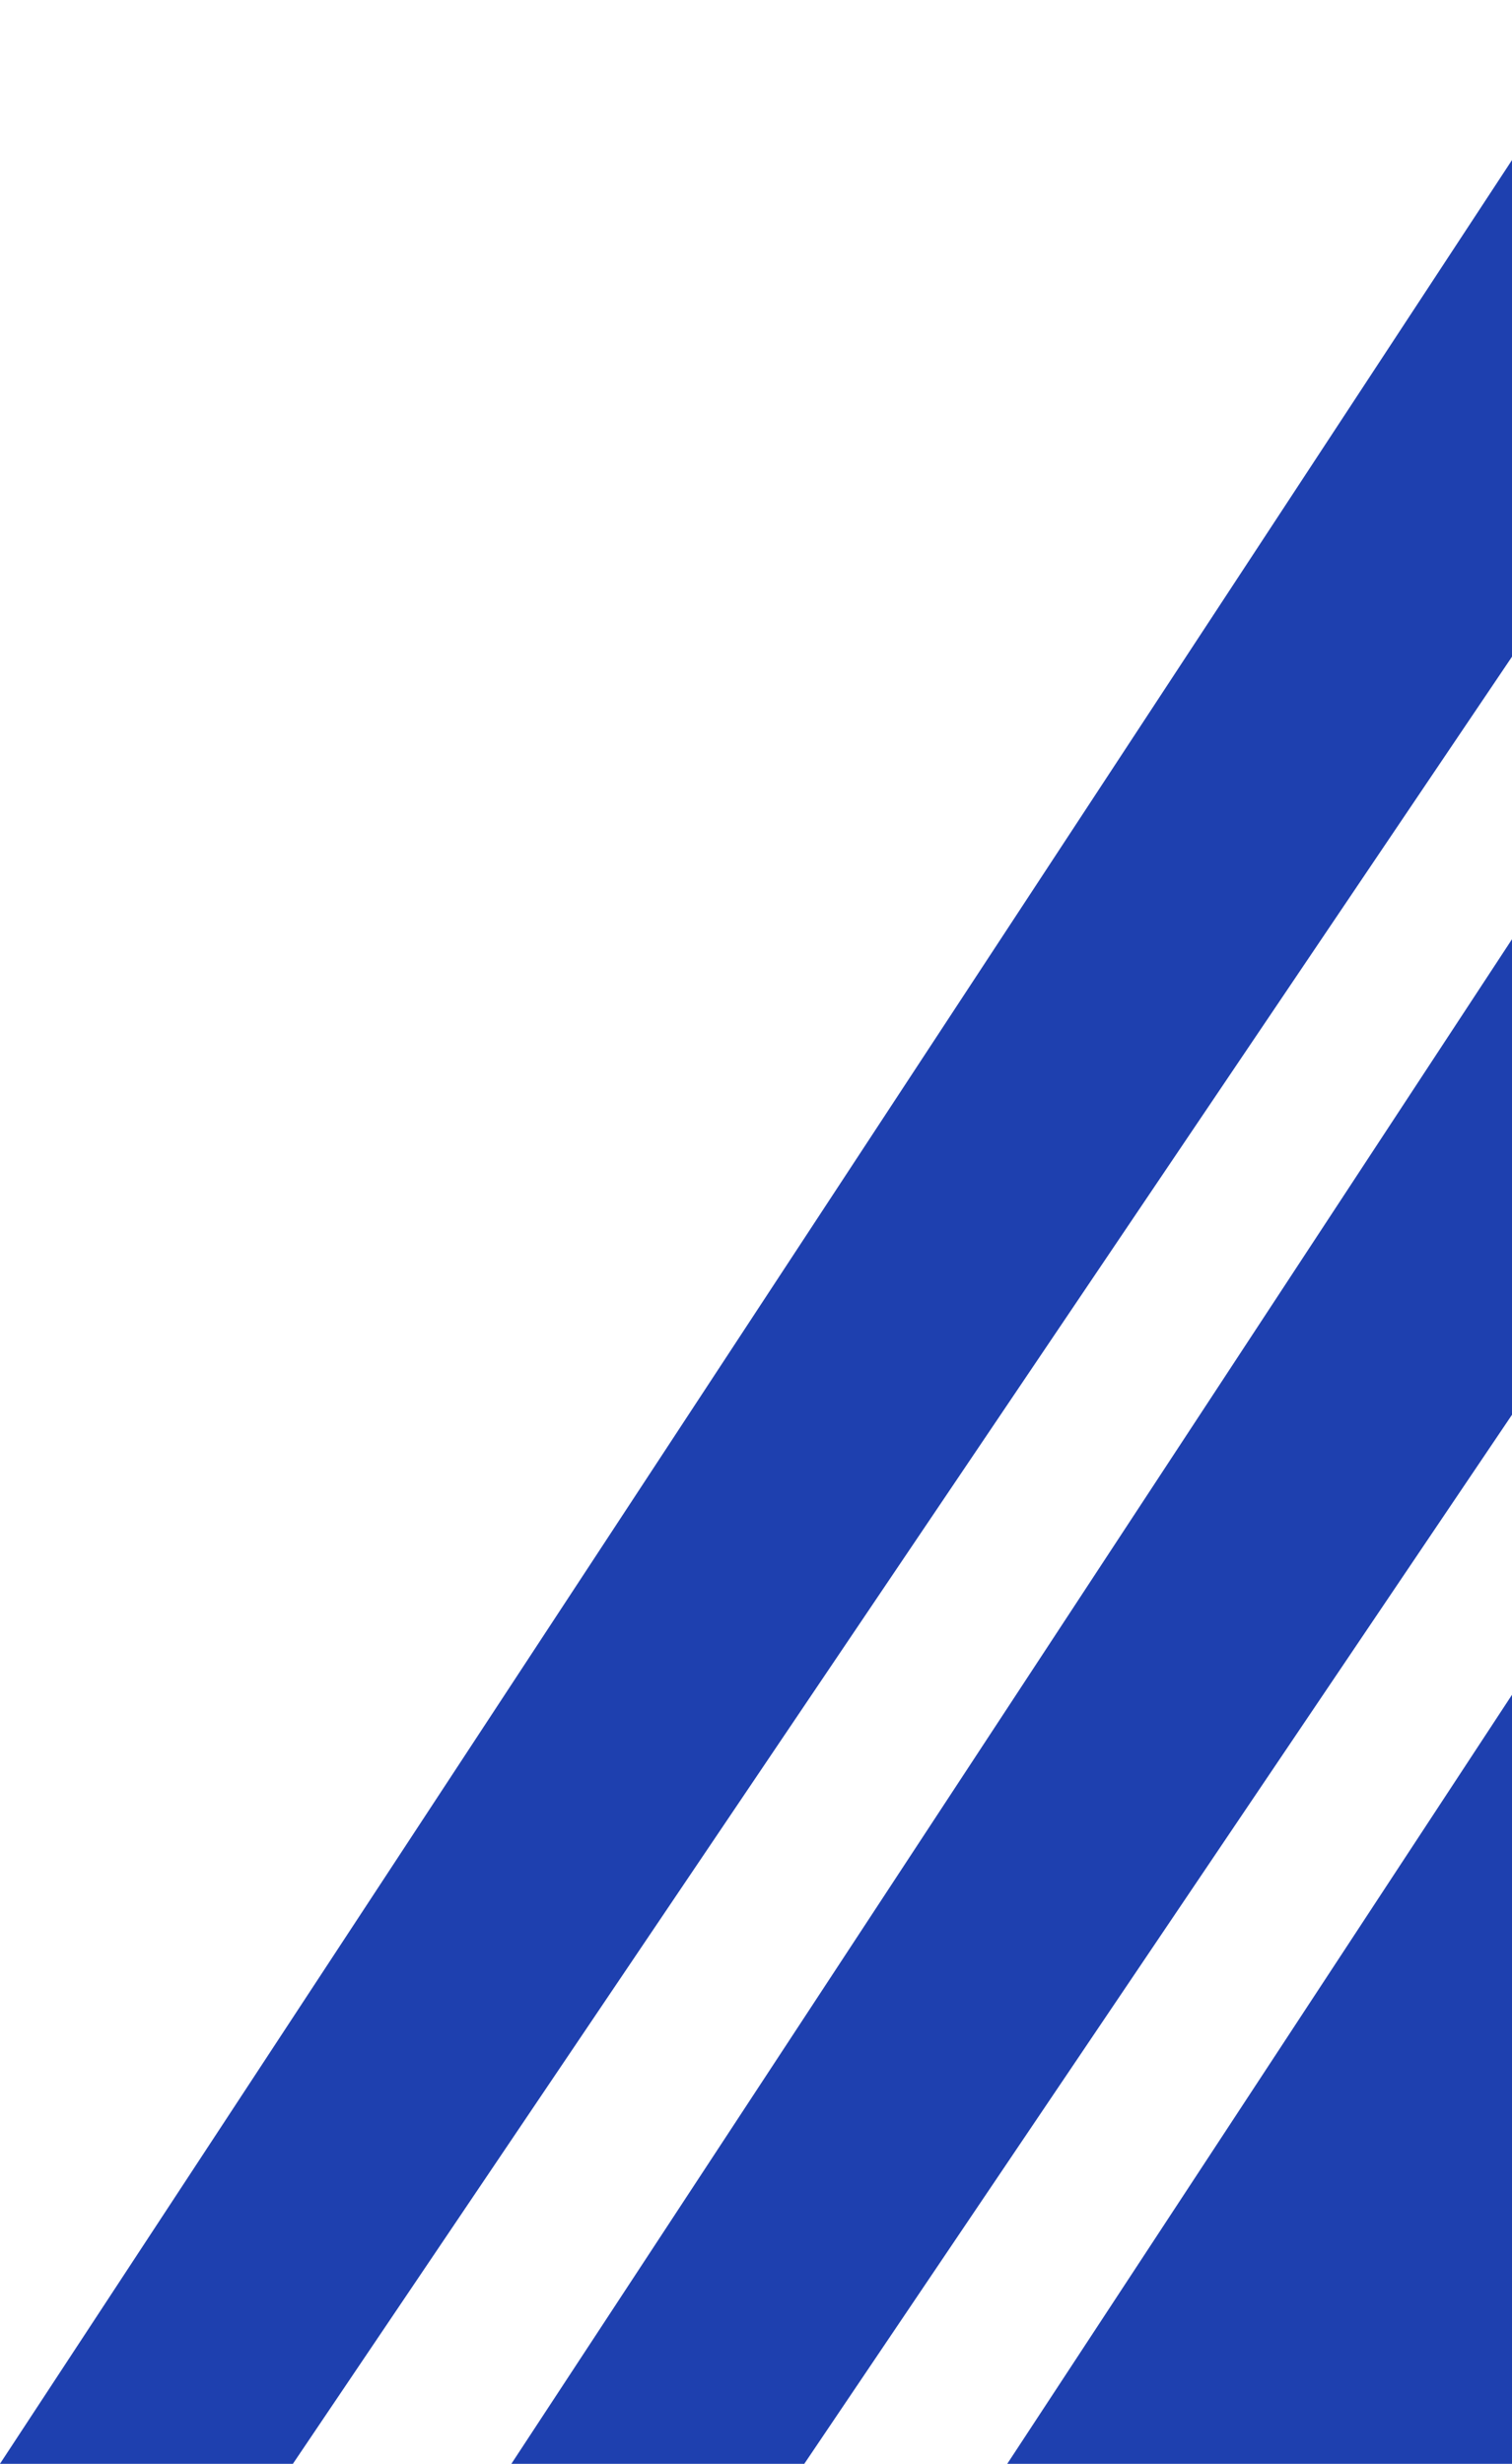
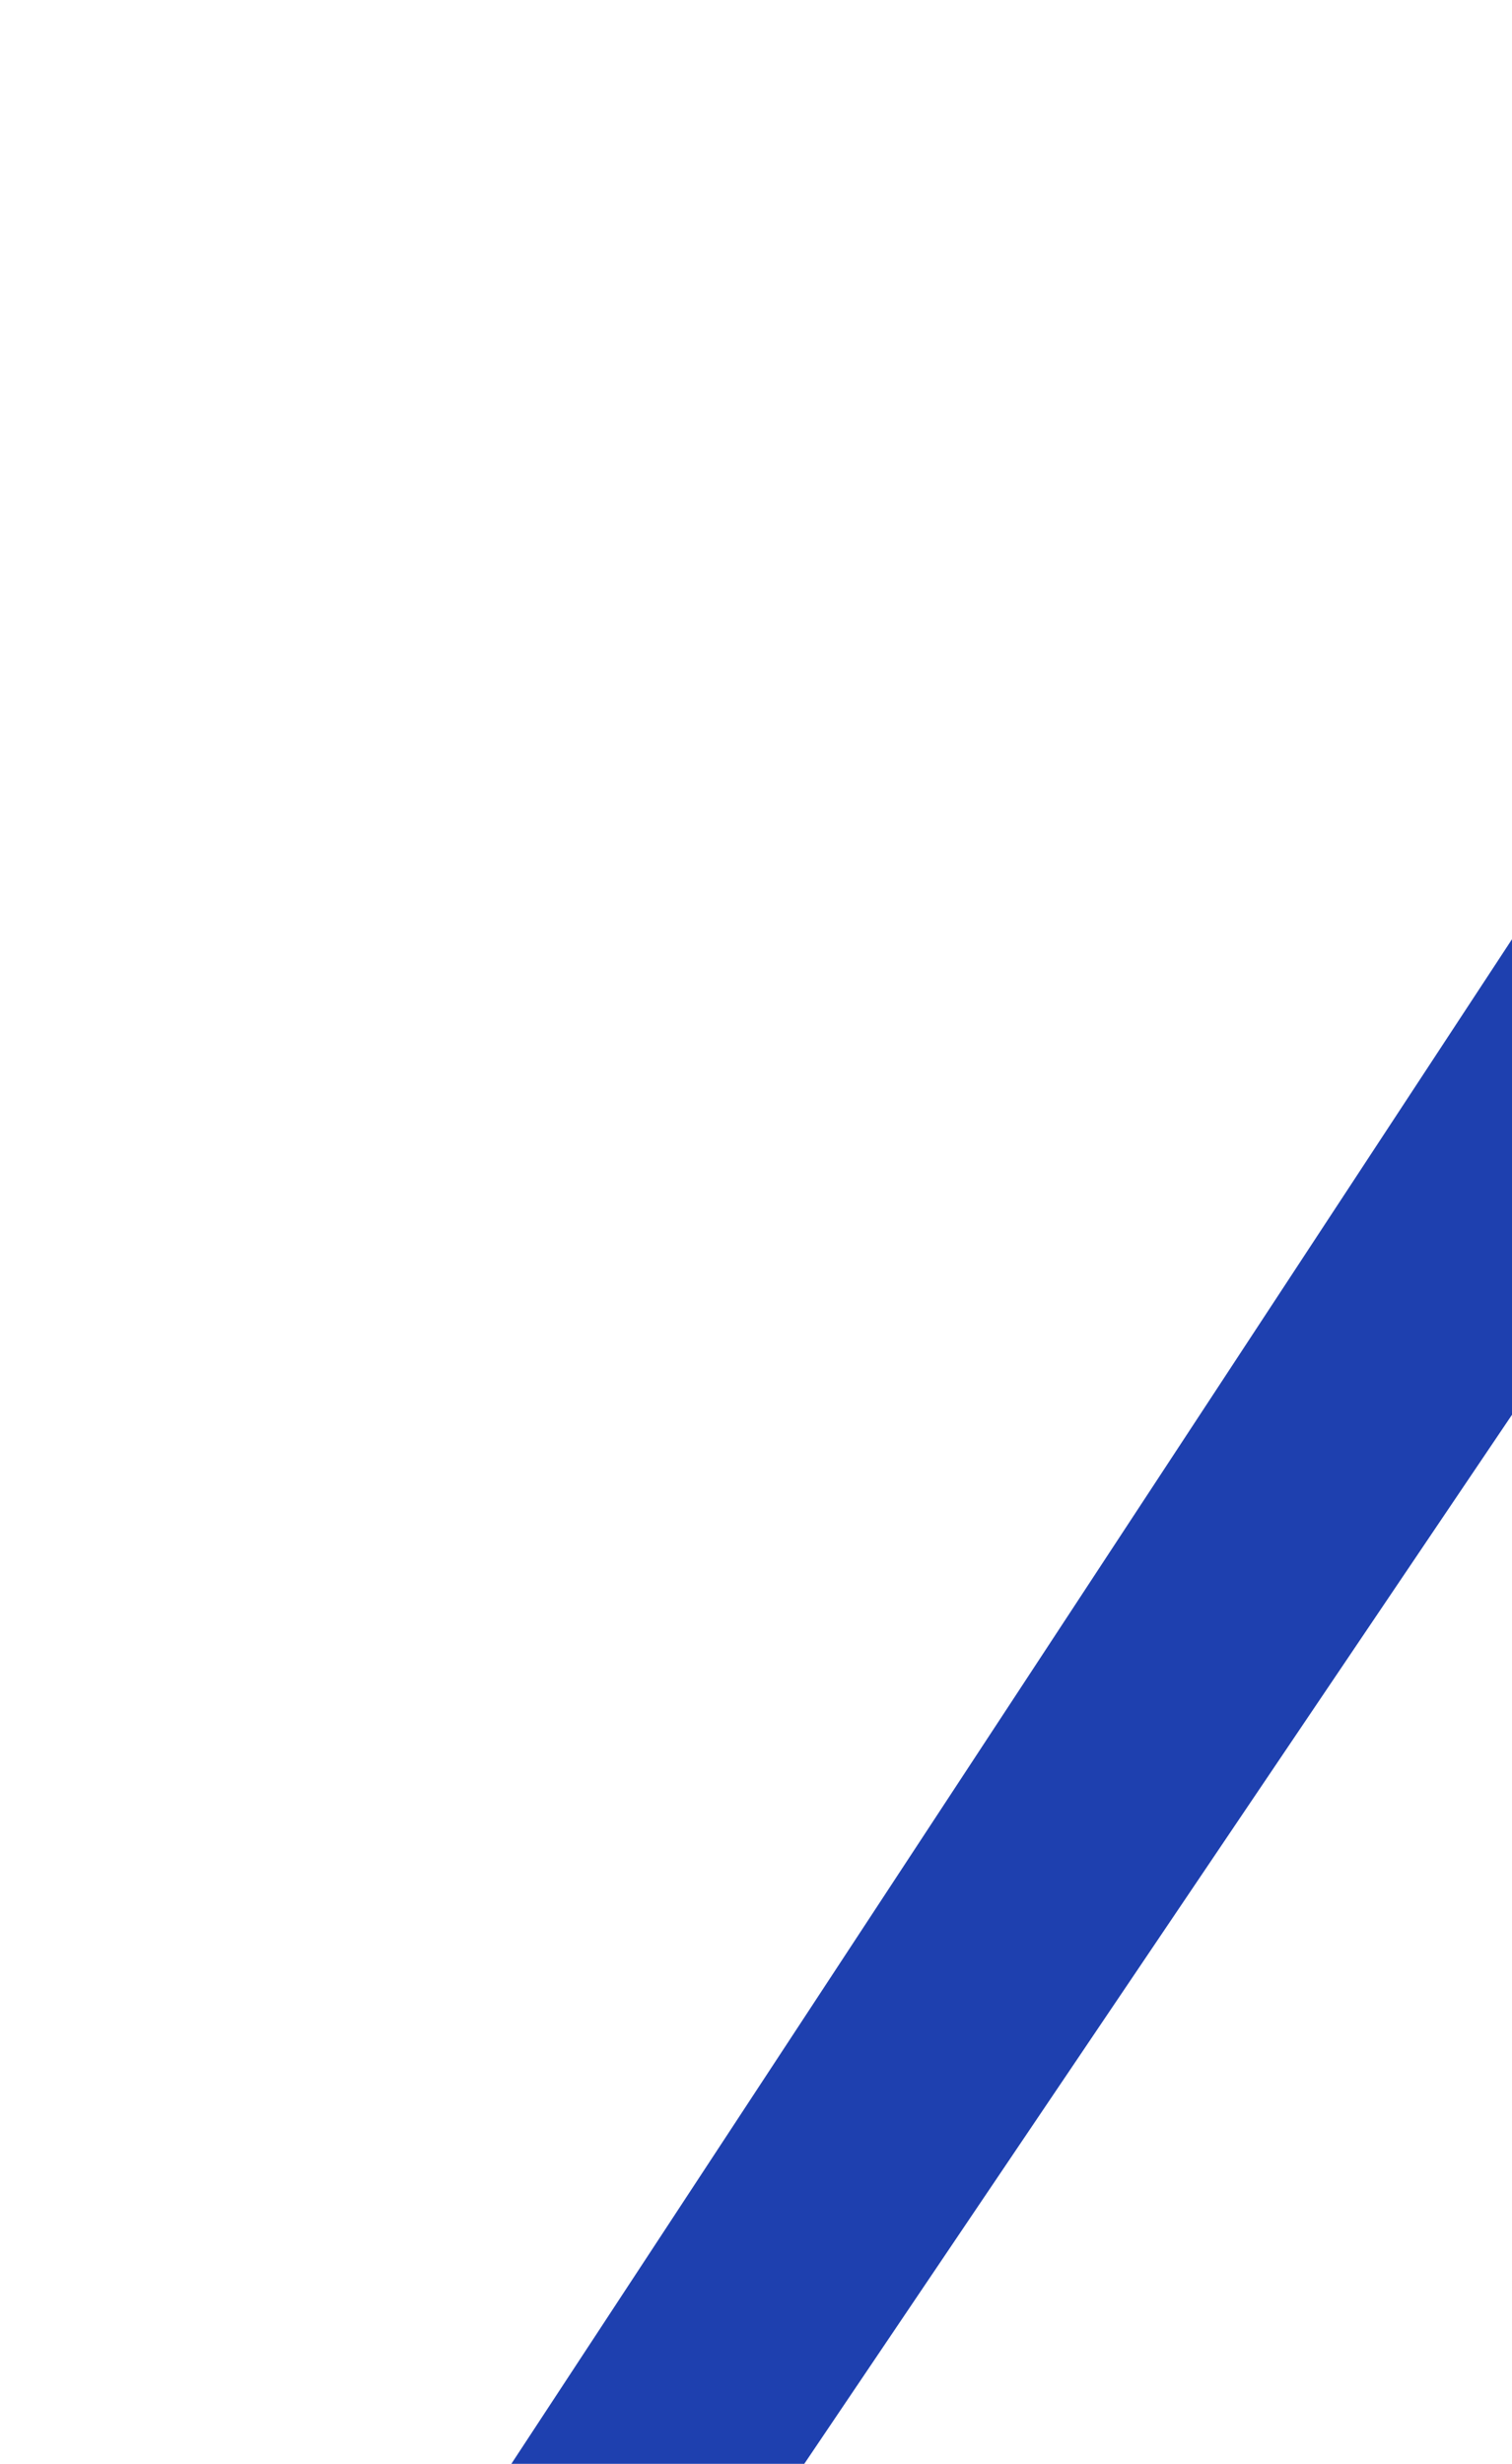
<svg xmlns="http://www.w3.org/2000/svg" width="237" height="386" viewBox="0 0 237 386" fill="none">
-   <path d="M45.907 386H-0.008L253.308 0.24H306.279L45.907 386Z" fill="#1E40AF" />
  <path d="M126.067 386H80.152L333.468 0.24H386.438L126.067 386Z" fill="#1E40AF" />
-   <path d="M537.968 386H157.881L411.197 0.24H798.34L537.968 386Z" fill="#1E40AF" />
</svg>